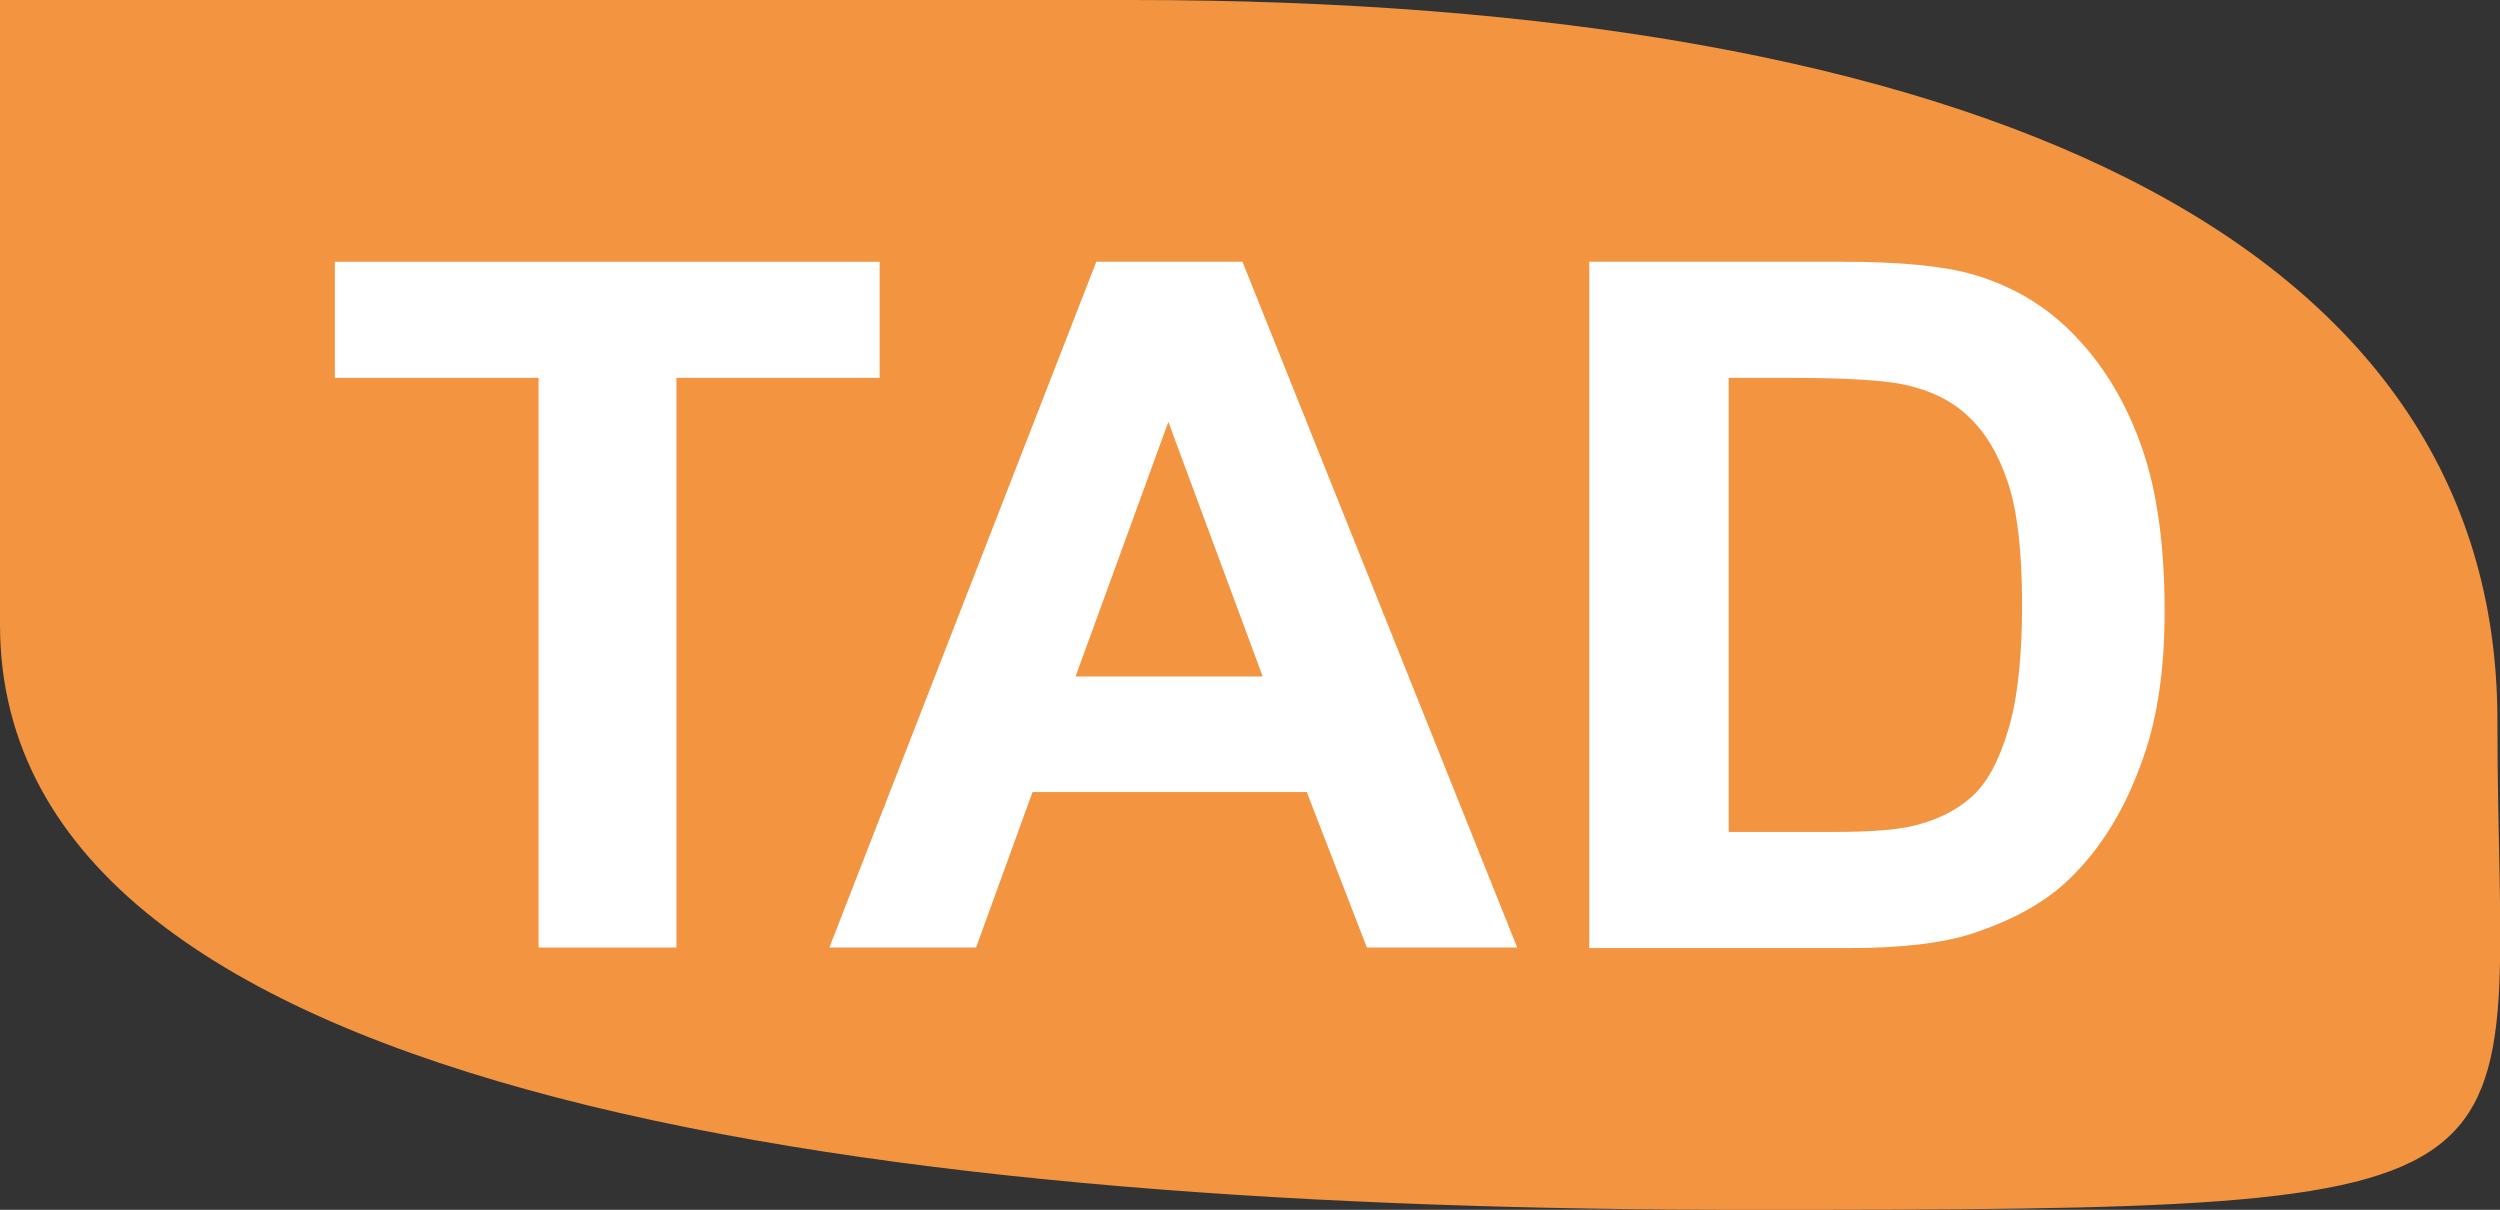
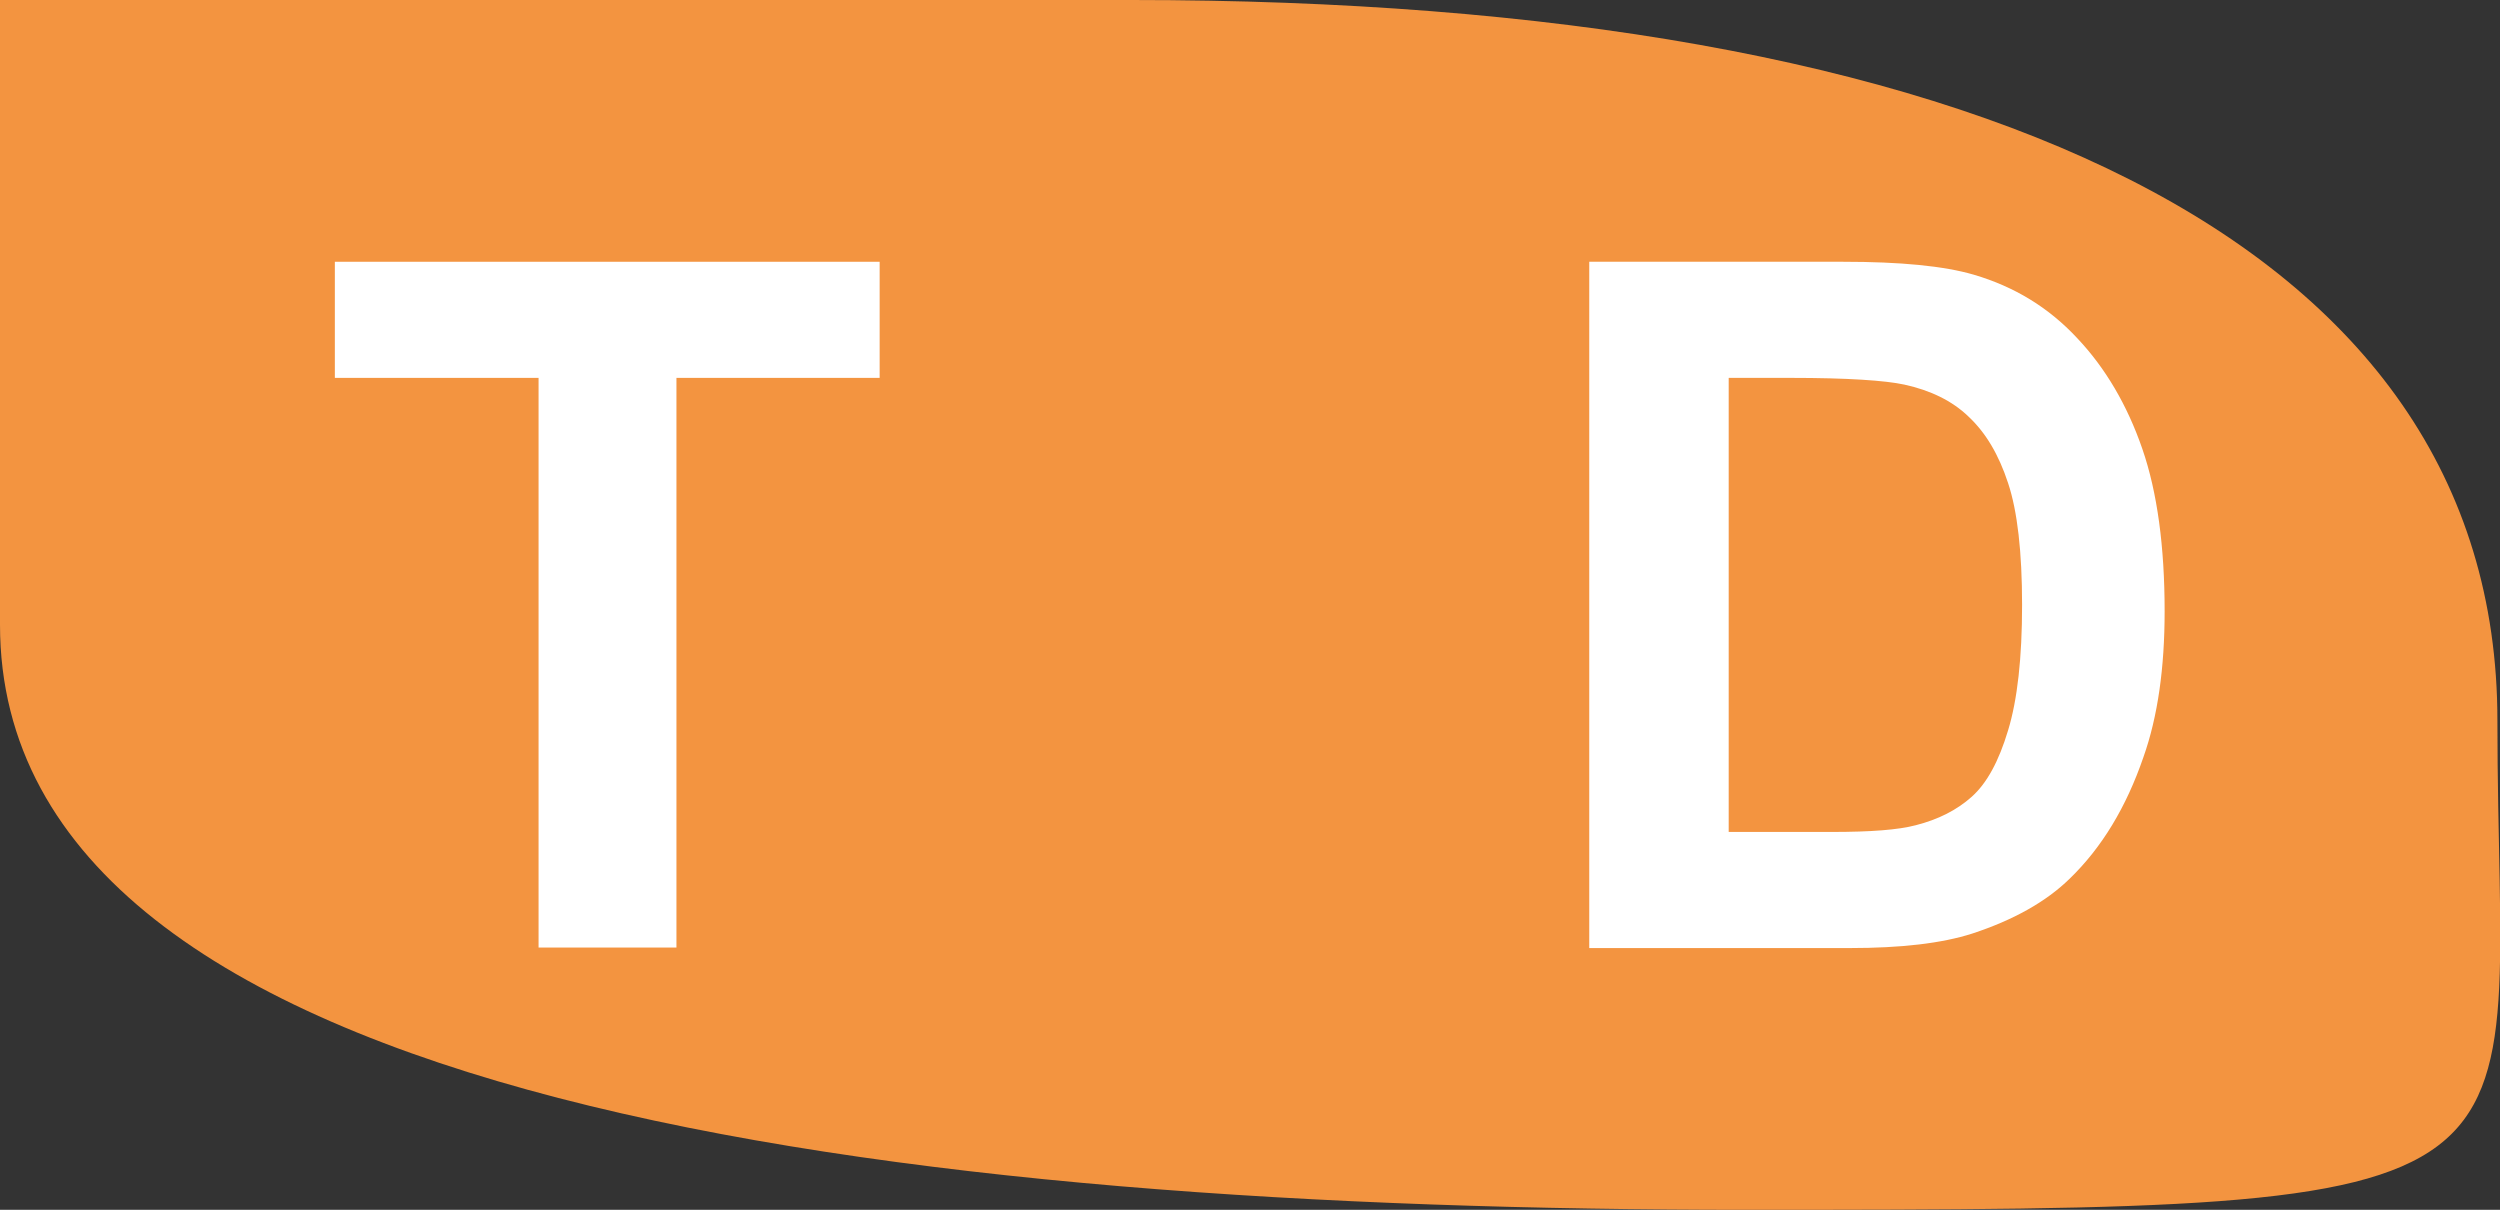
<svg xmlns="http://www.w3.org/2000/svg" id="Calque_1" data-name="Calque 1" viewBox="0 0 48.23 23.34">
  <rect x="0" y="0" width="48.23" height="23.34" fill="#333333" stroke="none" />
  <defs>
    <style>
      .cls-1 {
        fill: #fff;
      }

      .cls-2 {
        fill: #f39440;
      }
    </style>
  </defs>
  <path class="cls-2" d="M21.83,0c16.21,0,26.35,4.6,26.35,13.9s1.75,9.44-14.47,9.44S0,21.35,0,12.05V0H21.83Z" />
  <g>
    <path class="cls-1" d="M10.39,18.28V7.29h-3.93v-2.24h10.51v2.24h-3.92v10.99h-2.67Z" />
-     <path class="cls-1" d="M29.28,18.28h-2.91l-1.16-3h-5.29l-1.09,3h-2.83l5.15-13.23h2.82l5.3,13.23Zm-4.92-5.23l-1.82-4.91-1.79,4.91h3.61Z" />
    <path class="cls-1" d="M30.68,5.05h4.88c1.1,0,1.94,.08,2.52,.25,.78,.23,1.44,.63,1.99,1.22,.55,.58,.97,1.3,1.26,2.14,.29,.84,.43,1.89,.43,3.13,0,1.09-.13,2.03-.41,2.82-.33,.96-.8,1.74-1.42,2.34-.46,.45-1.09,.8-1.88,1.06-.59,.19-1.38,.28-2.36,.28h-5.03V5.05Zm2.67,2.24v8.76h1.99c.75,0,1.28-.04,1.62-.13,.43-.11,.79-.29,1.08-.55,.29-.26,.52-.68,.7-1.28,.18-.59,.27-1.4,.27-2.42s-.09-1.81-.27-2.35c-.18-.55-.43-.97-.76-1.28-.32-.31-.74-.51-1.24-.62-.37-.08-1.1-.13-2.19-.13h-1.2Z" />
  </g>
</svg>